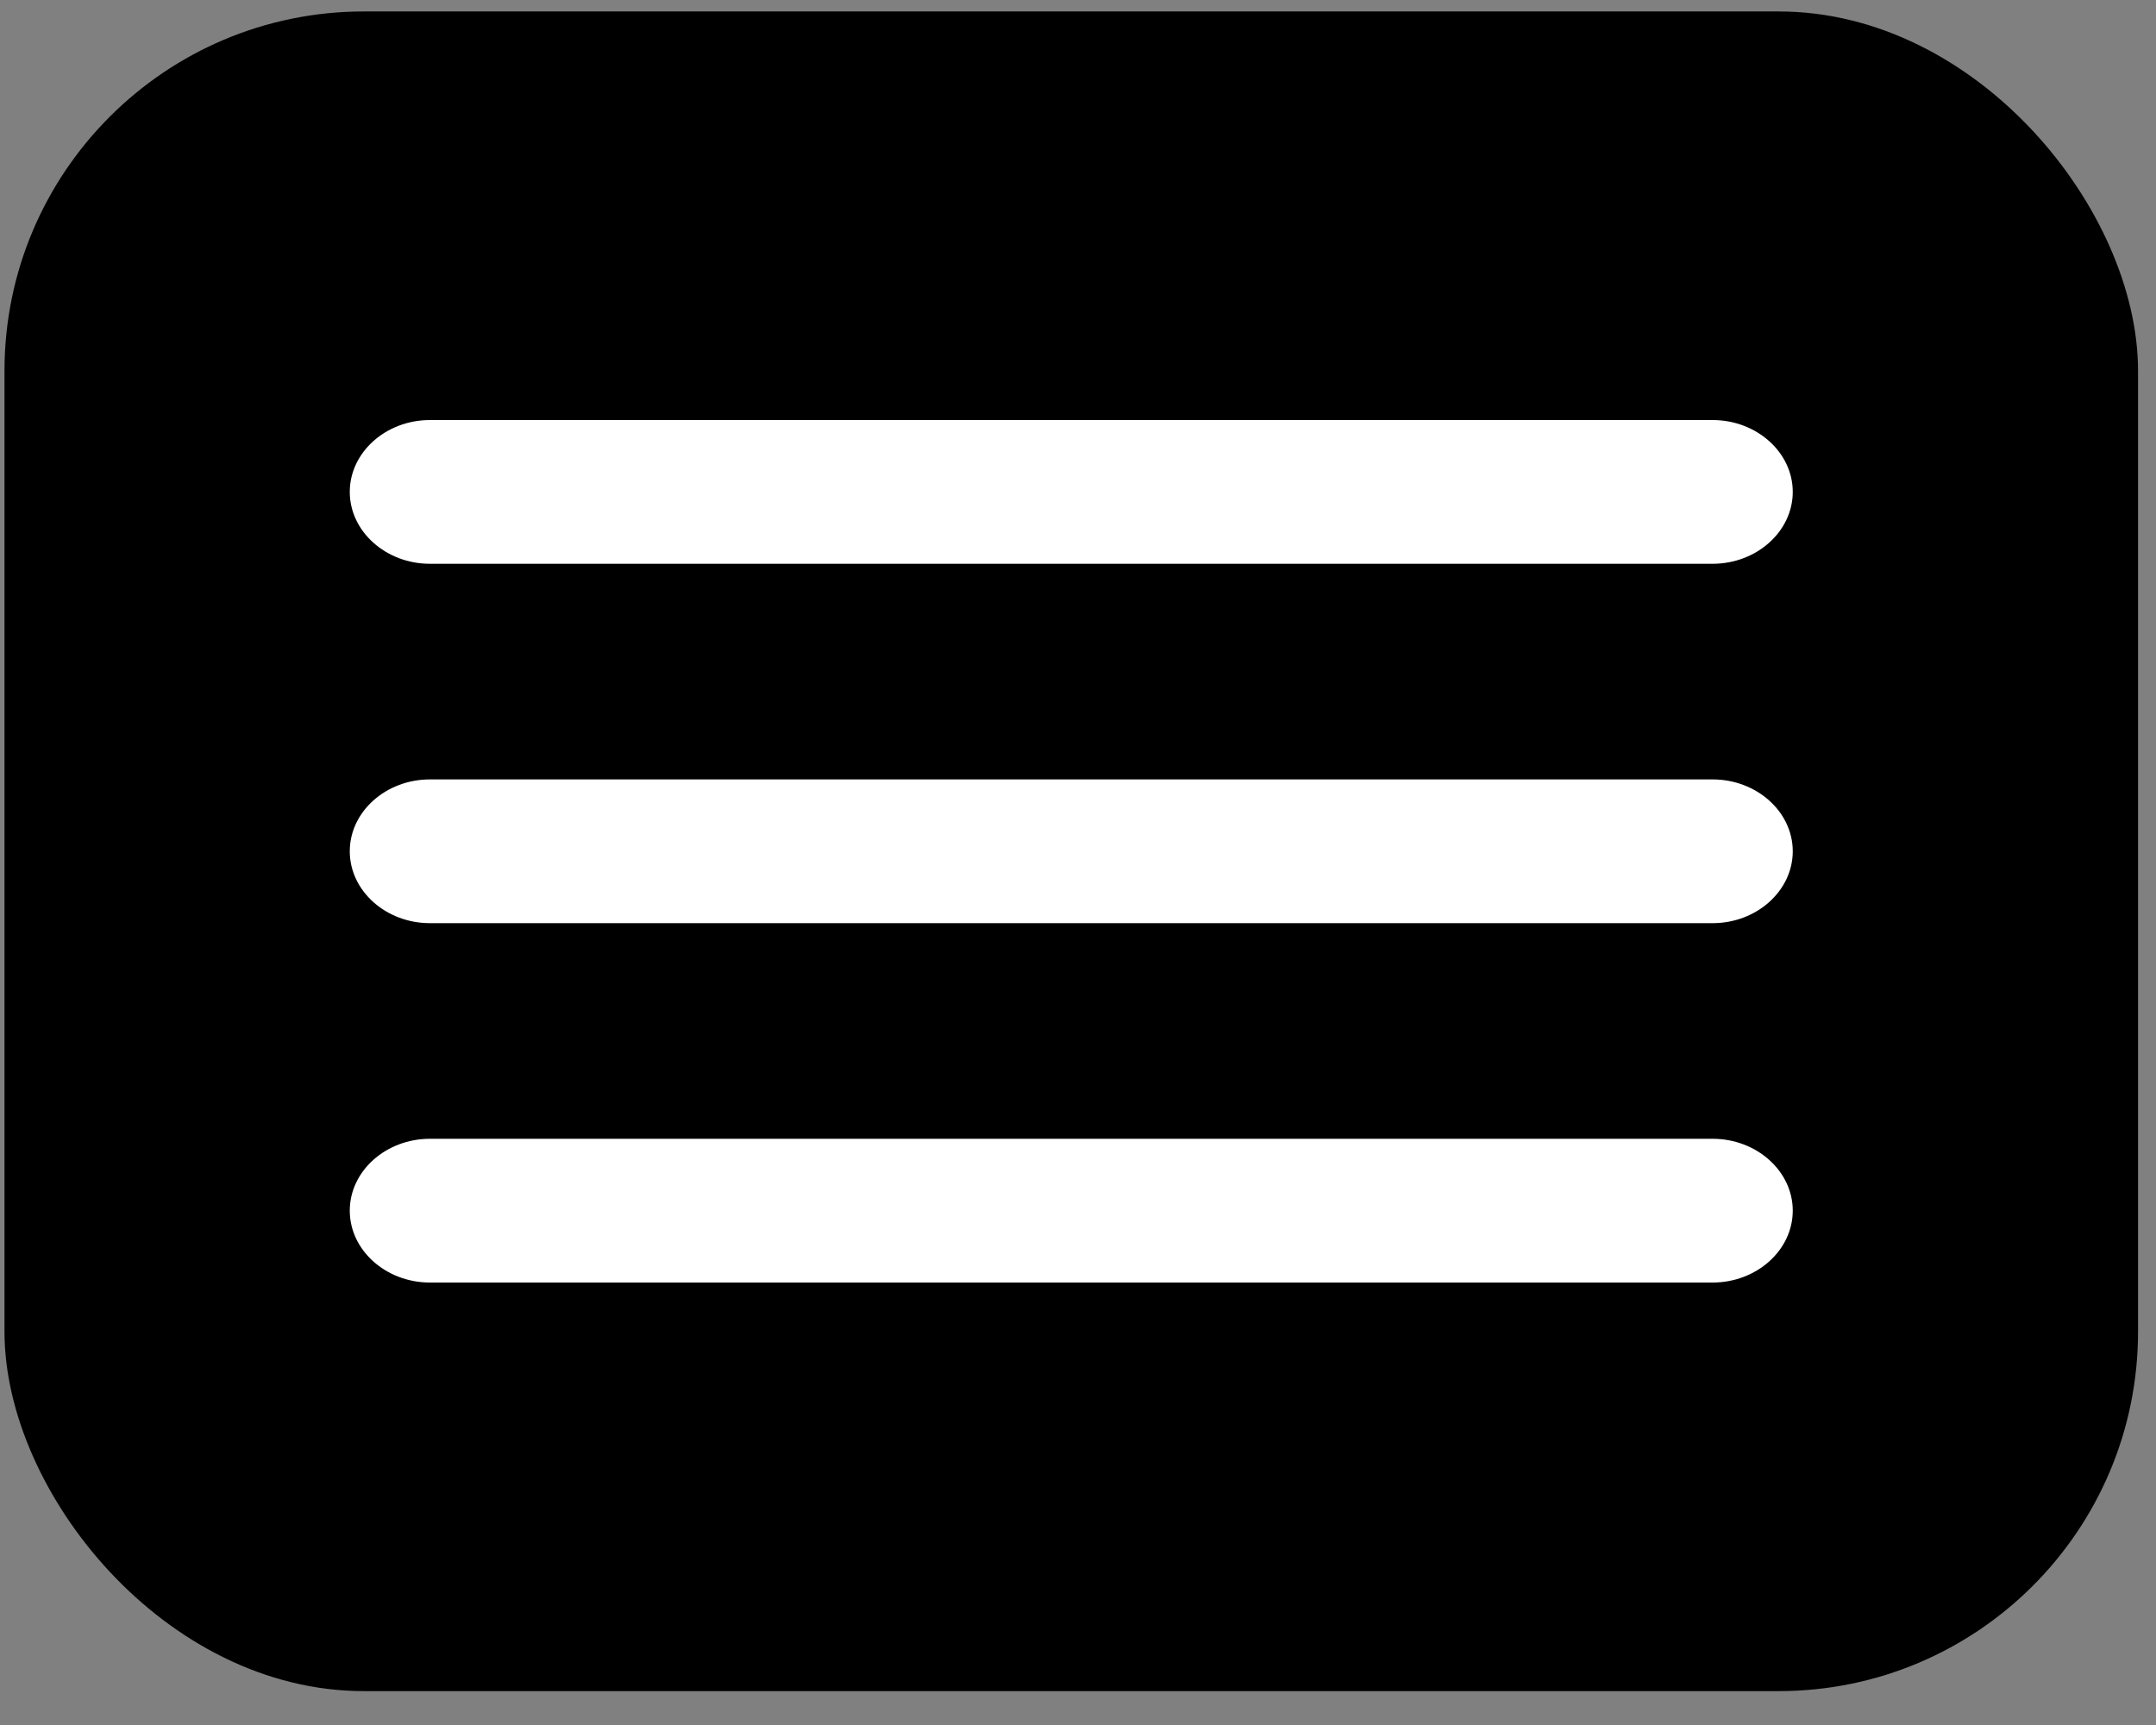
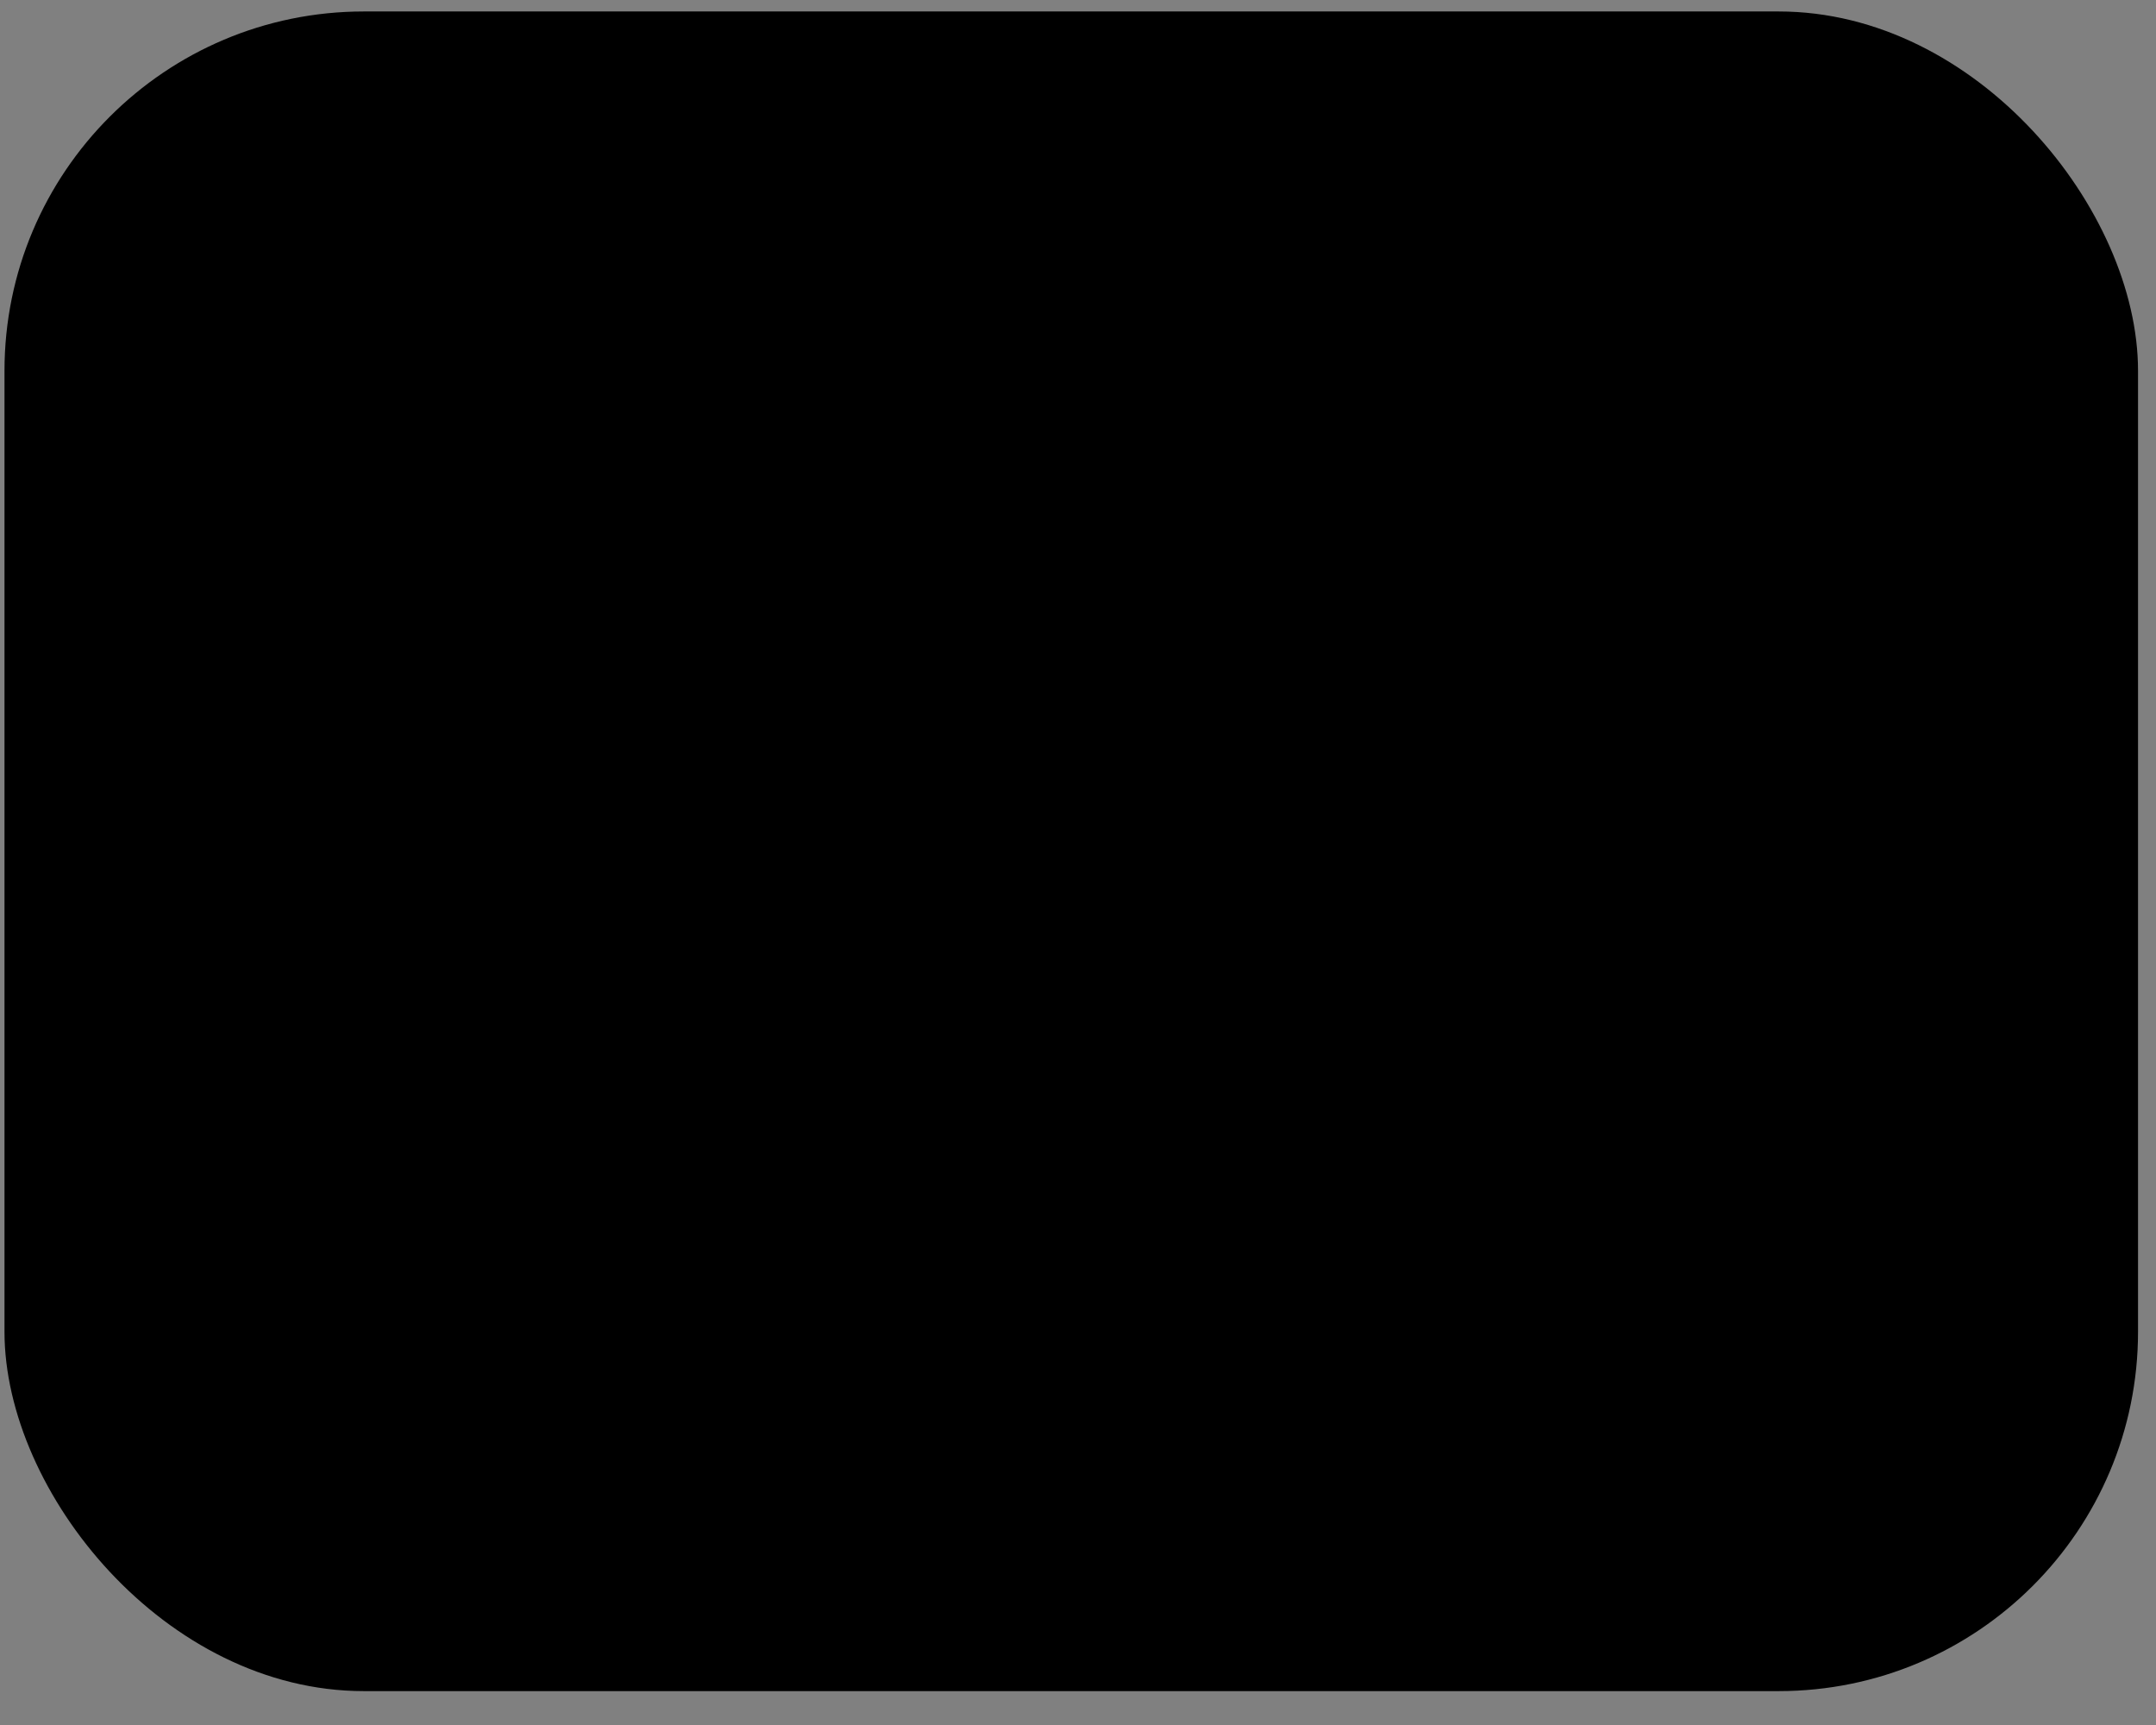
<svg xmlns="http://www.w3.org/2000/svg" width="60" height="48" viewBox="0 0 60 48" fill="none">
  <rect x="0" y="0" width="60" height="48" fill="#808080" stroke="none" />
  <rect x="0.125" y="0.319" width="59.375" height="46.738" rx="10" fill="#1E2C3A" style="fill:#1E2C3A;fill:color(display-p3 0.118 0.172 0.228);fill-opacity:1;" />
-   <path d="M47.66 35.688H11.965C10.738 35.688 9.734 34.788 9.734 33.688C9.734 32.587 10.738 31.688 11.965 31.688H47.66C48.887 31.688 49.891 32.587 49.891 33.688C49.891 34.788 48.887 35.688 47.66 35.688ZM47.66 25.688H11.965C10.738 25.688 9.734 24.788 9.734 23.688C9.734 22.587 10.738 21.688 11.965 21.688H47.66C48.887 21.688 49.891 22.587 49.891 23.688C49.891 24.788 48.887 25.688 47.66 25.688ZM49.891 13.688C49.891 14.787 48.887 15.688 47.66 15.688H11.965C10.738 15.688 9.734 14.787 9.734 13.688C9.734 12.588 10.738 11.688 11.965 11.688H47.66C48.887 11.688 49.891 12.588 49.891 13.688Z" fill="white" style="fill:white;fill-opacity:1;" />
</svg>